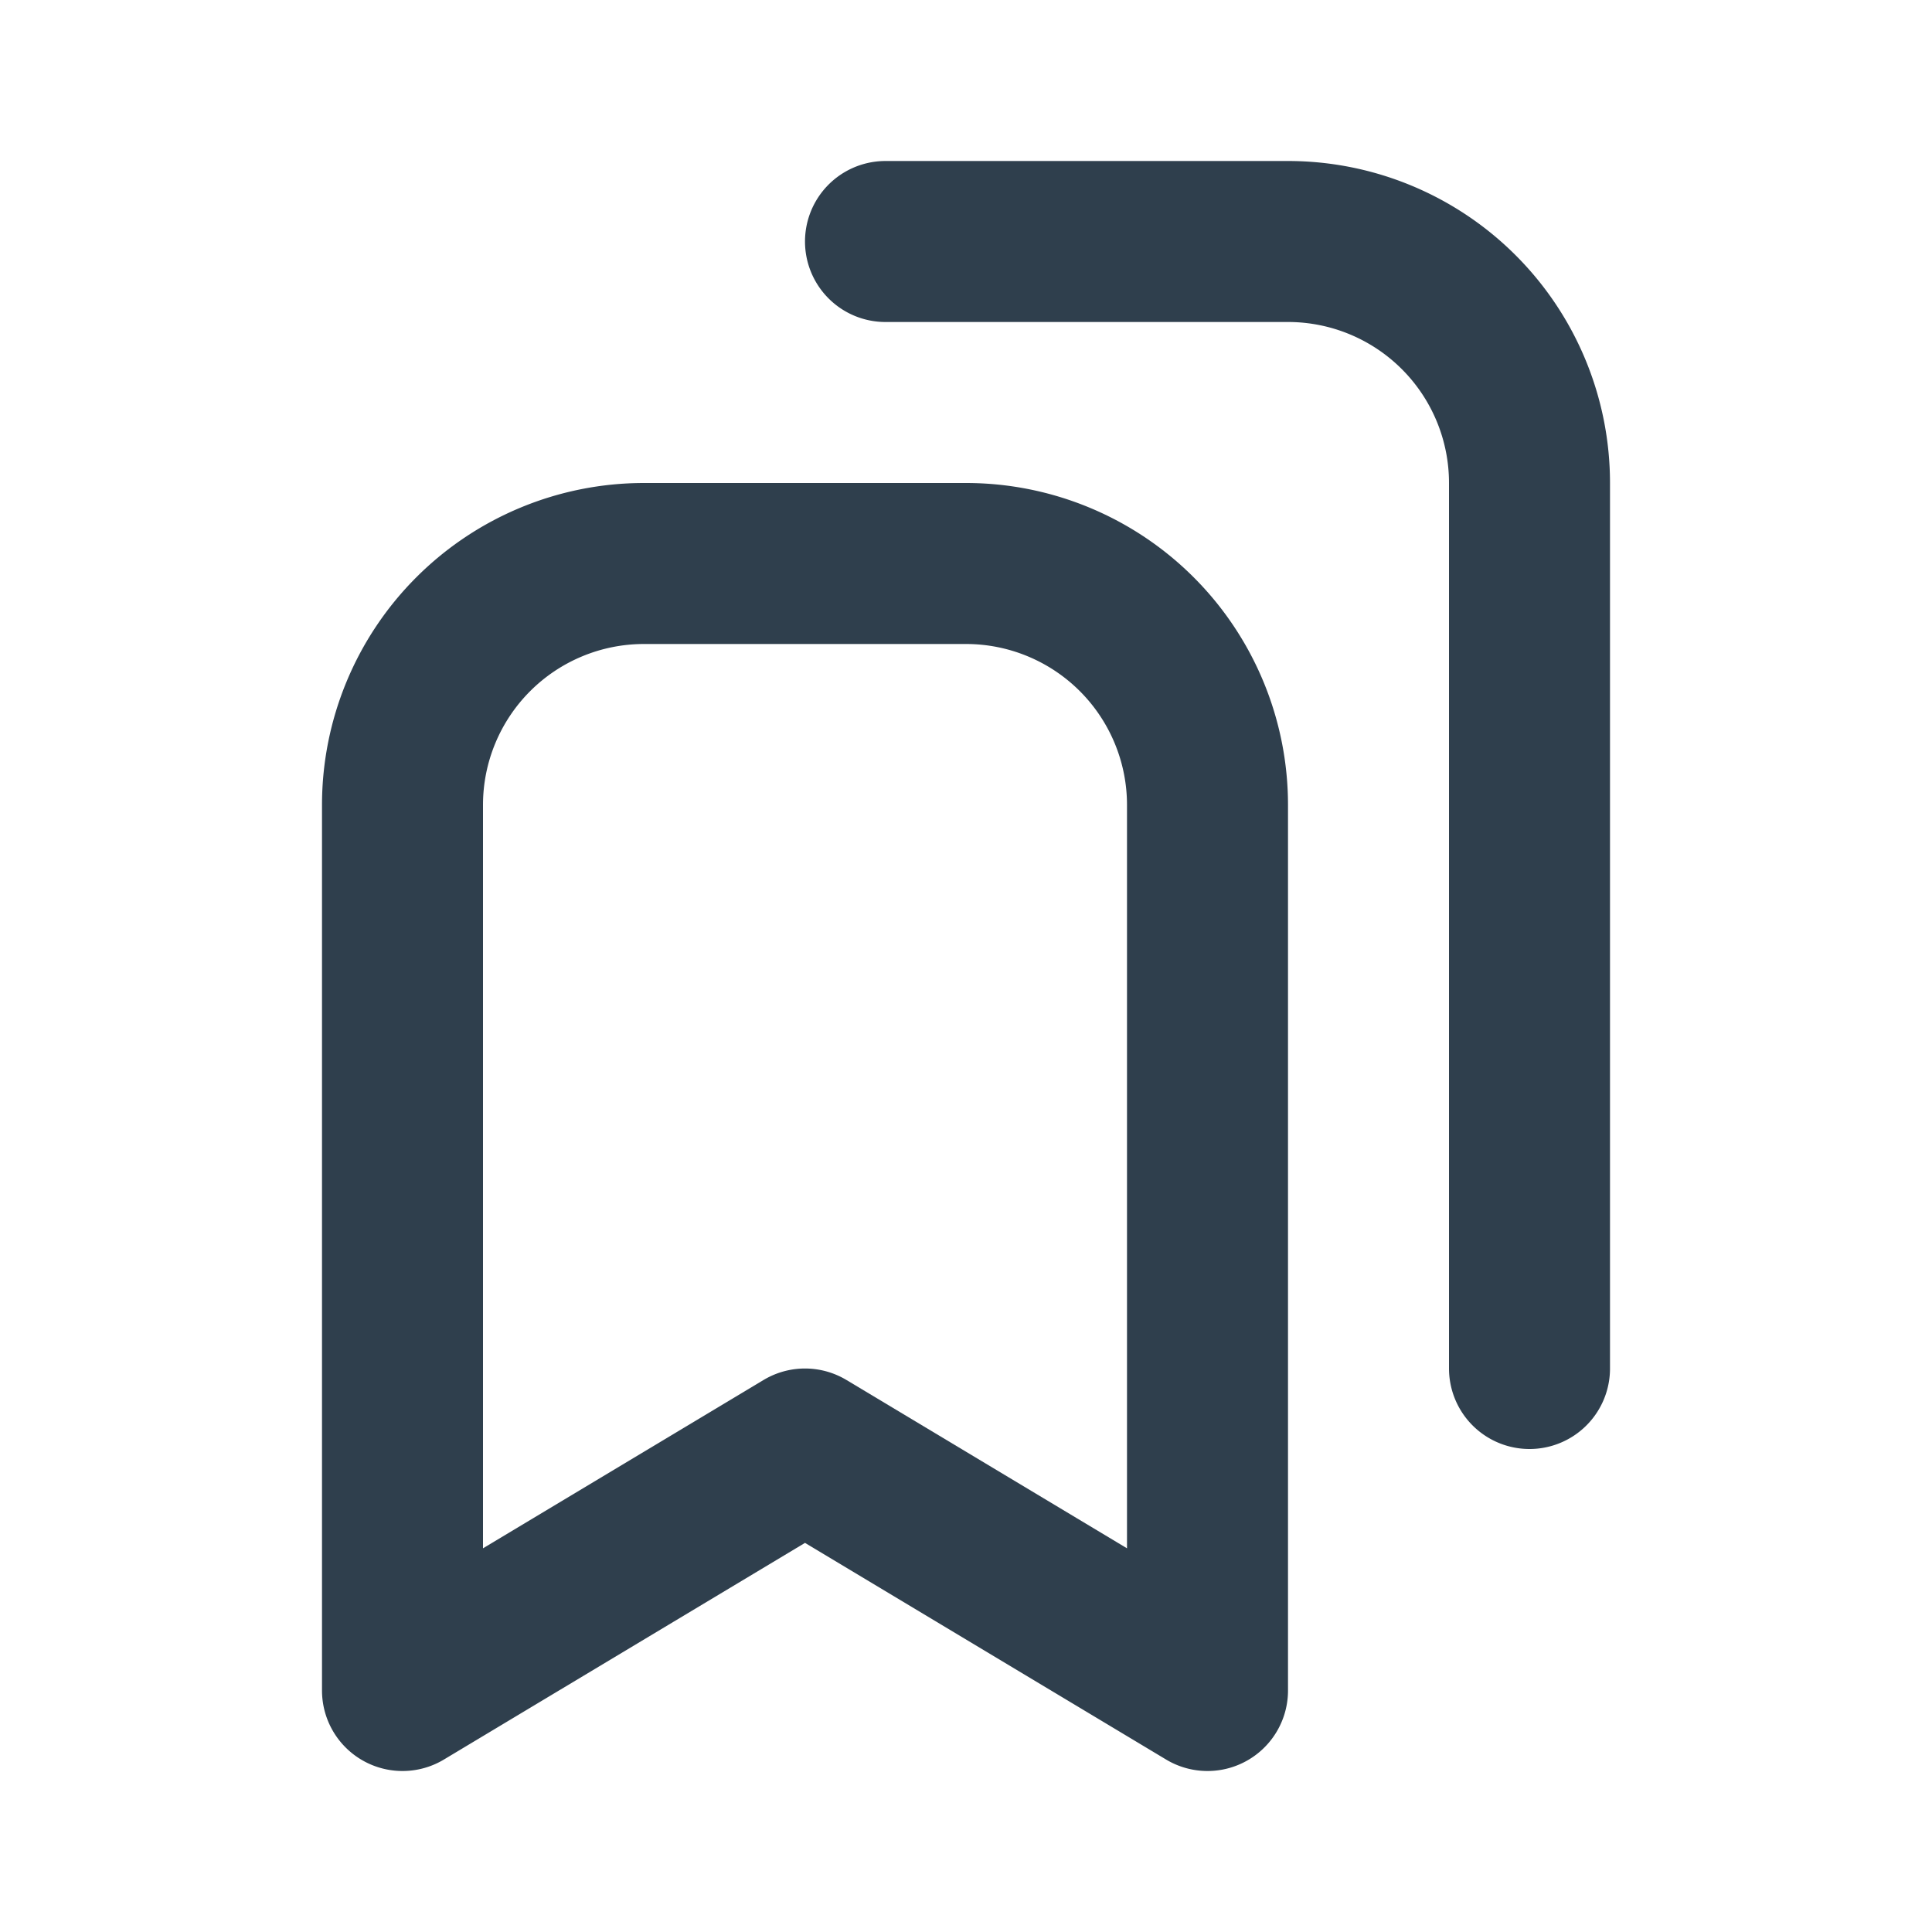
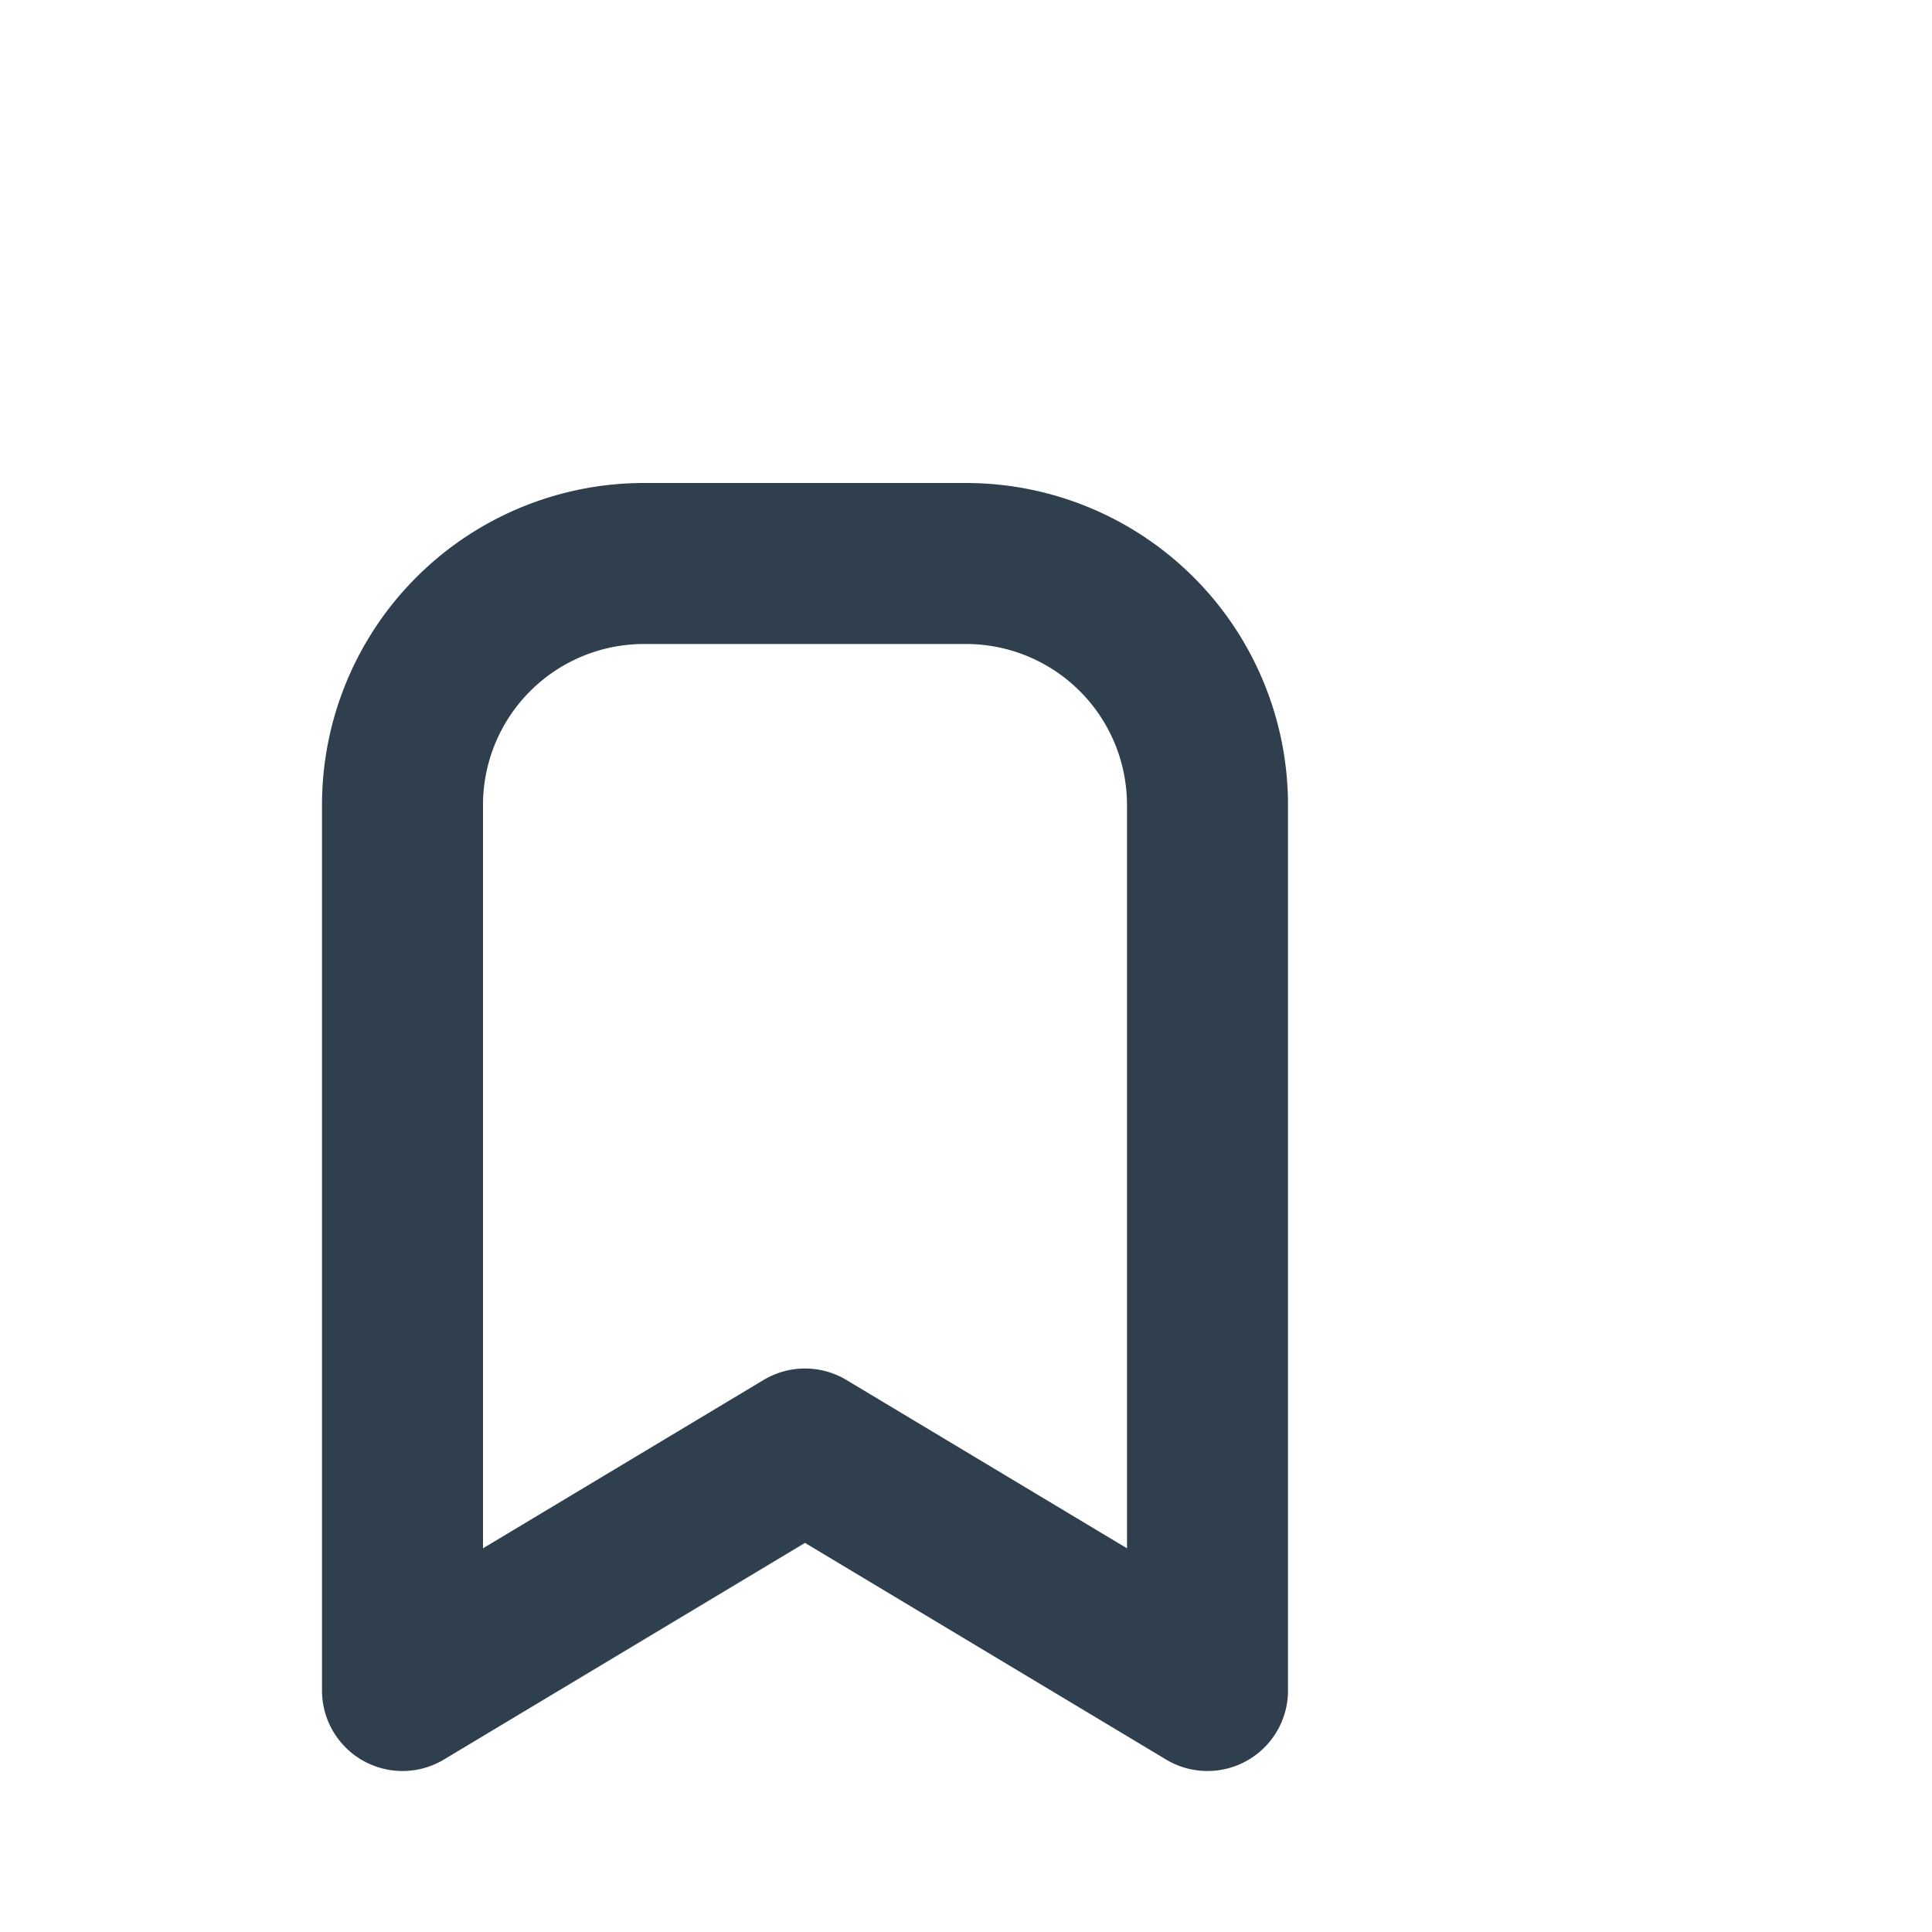
<svg xmlns="http://www.w3.org/2000/svg" id="グループ_446" data-name="グループ 446" width="24" height="24" viewBox="0 0 24 24">
-   <path id="パス_25" data-name="パス 25" d="M0,0H24V24H0Z" fill="none" />
  <path id="パス_26" data-name="パス 26" d="M15,10V21l-5-3L5,21V10A3,3,0,0,1,8,7h4A3,3,0,0,1,15,10Z" fill="none" stroke="#2f3f4d" stroke-linecap="round" stroke-linejoin="round" stroke-width="2" />
-   <path id="パス_27" data-name="パス 27" d="M11,3h5a3,3,0,0,1,3,3V17" fill="none" stroke="#2f3f4d" stroke-linecap="round" stroke-linejoin="round" stroke-width="2" />
</svg>